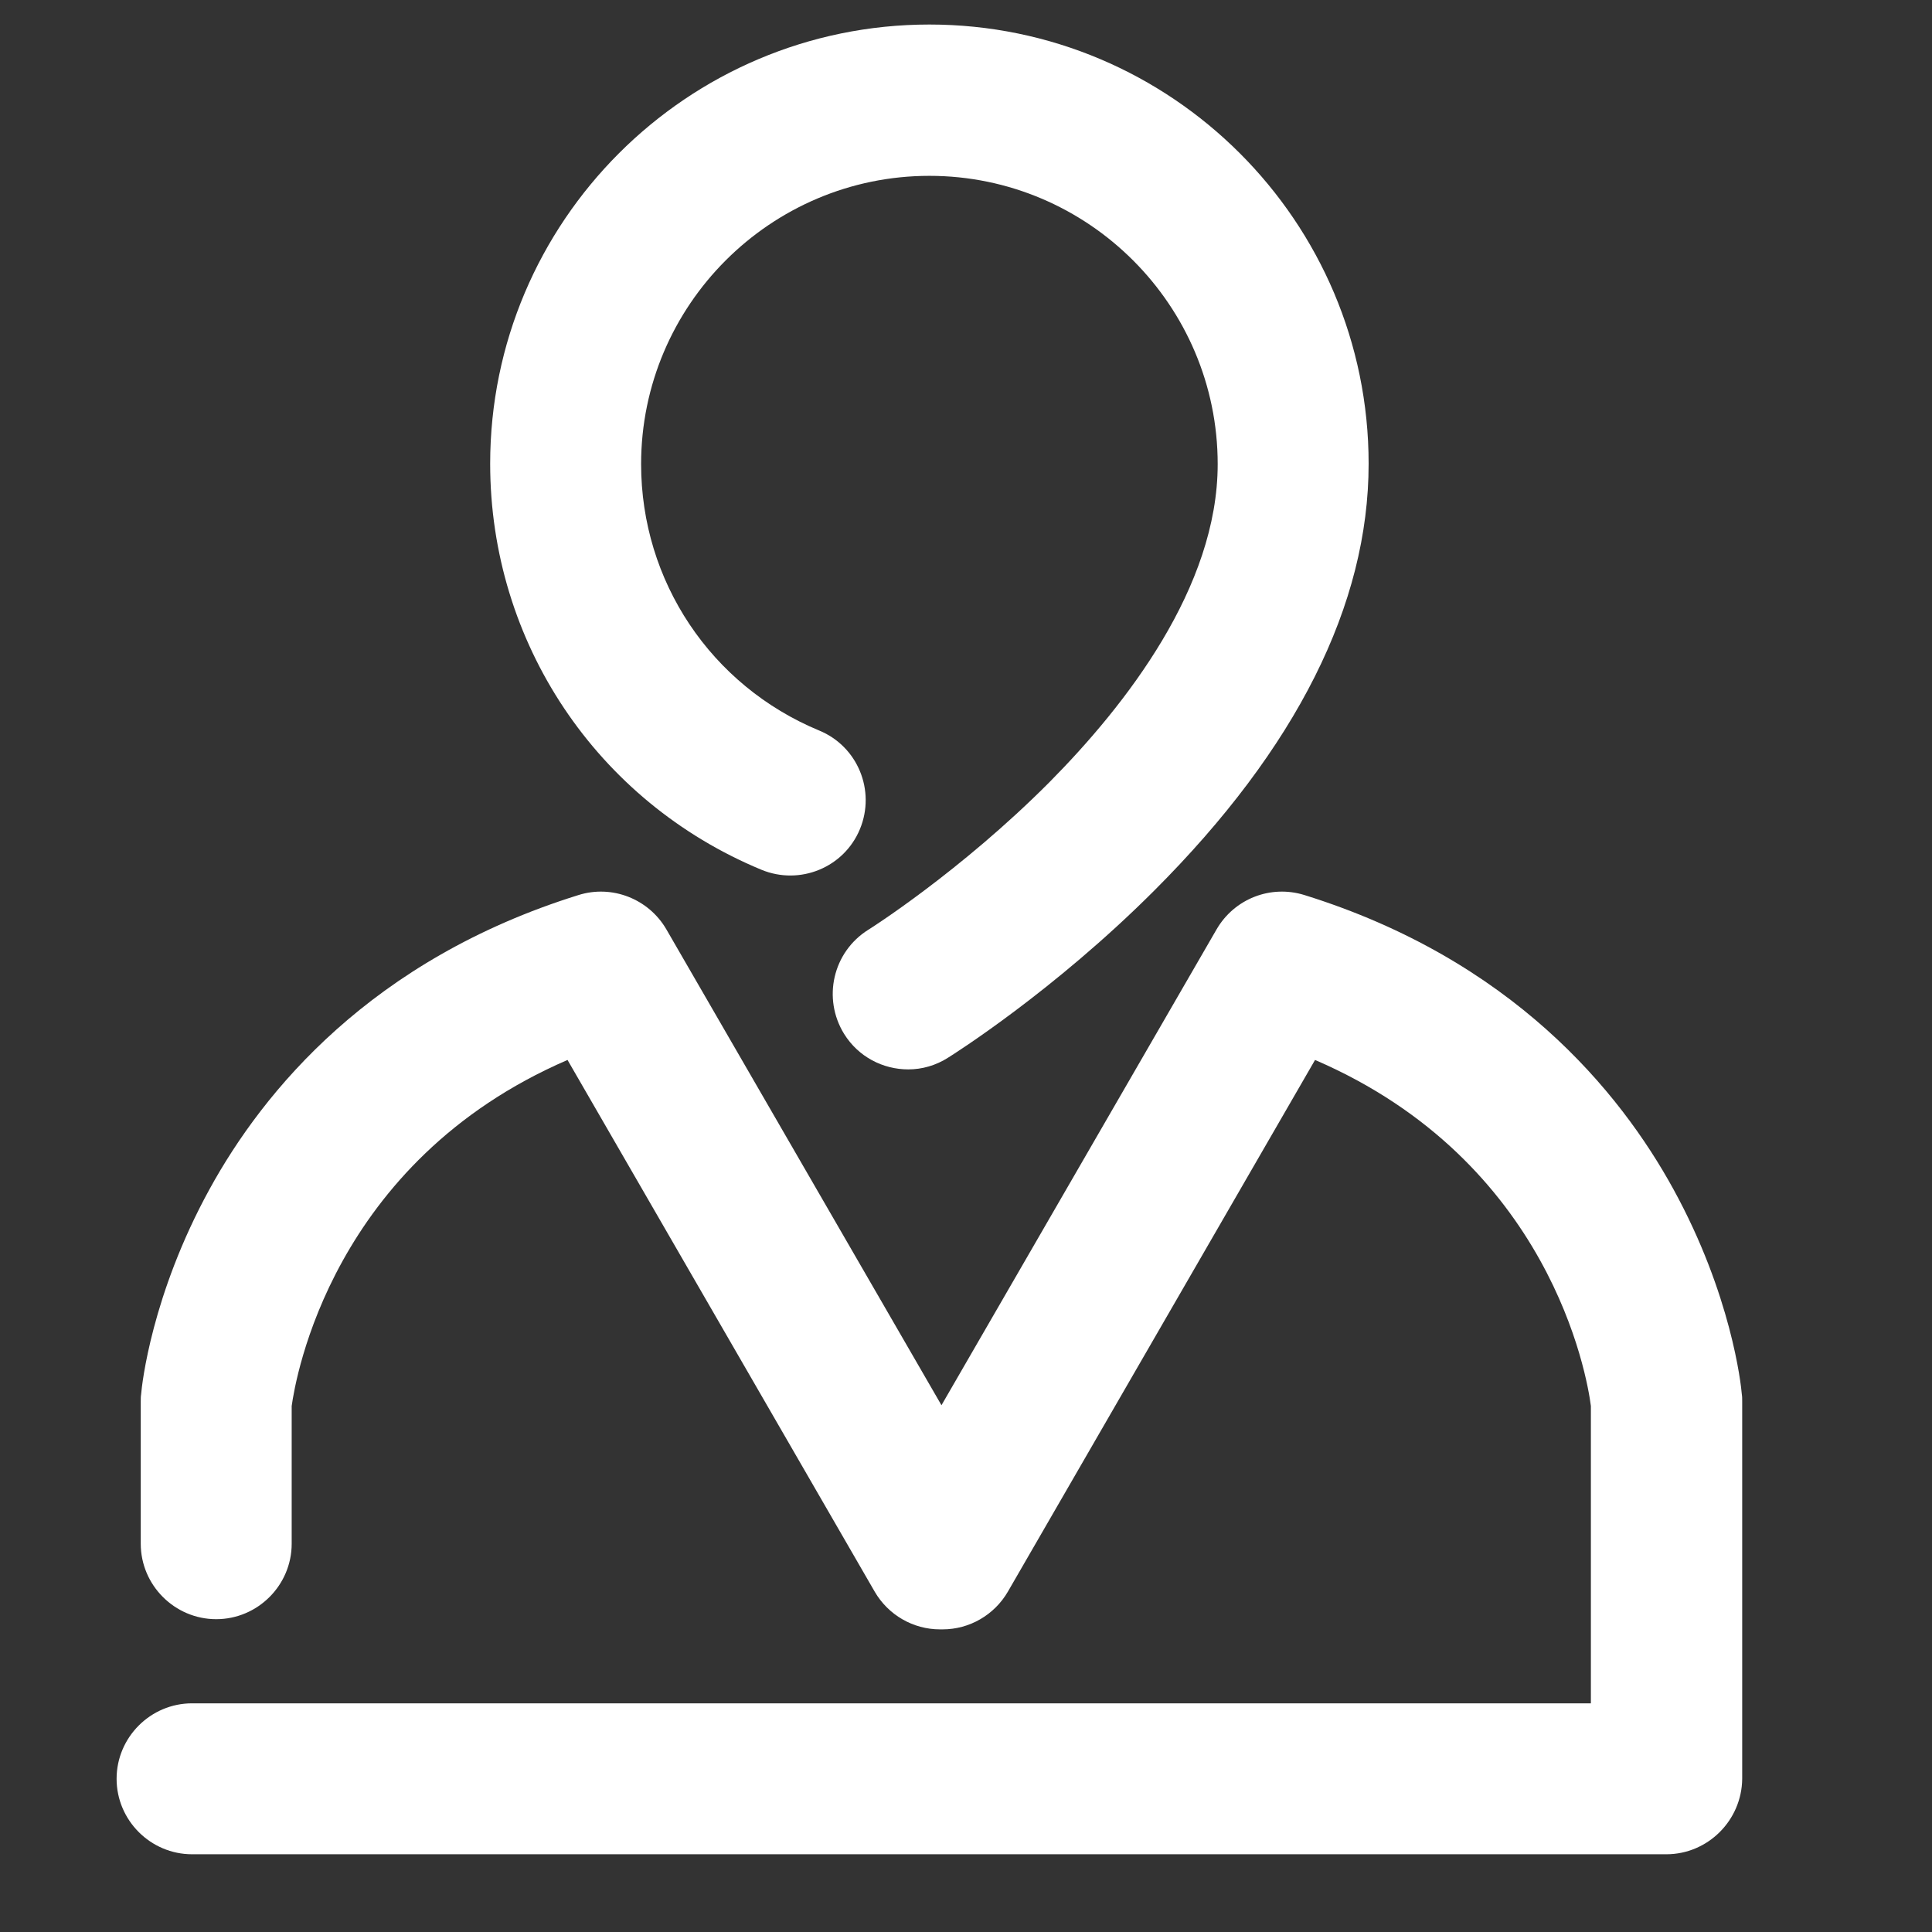
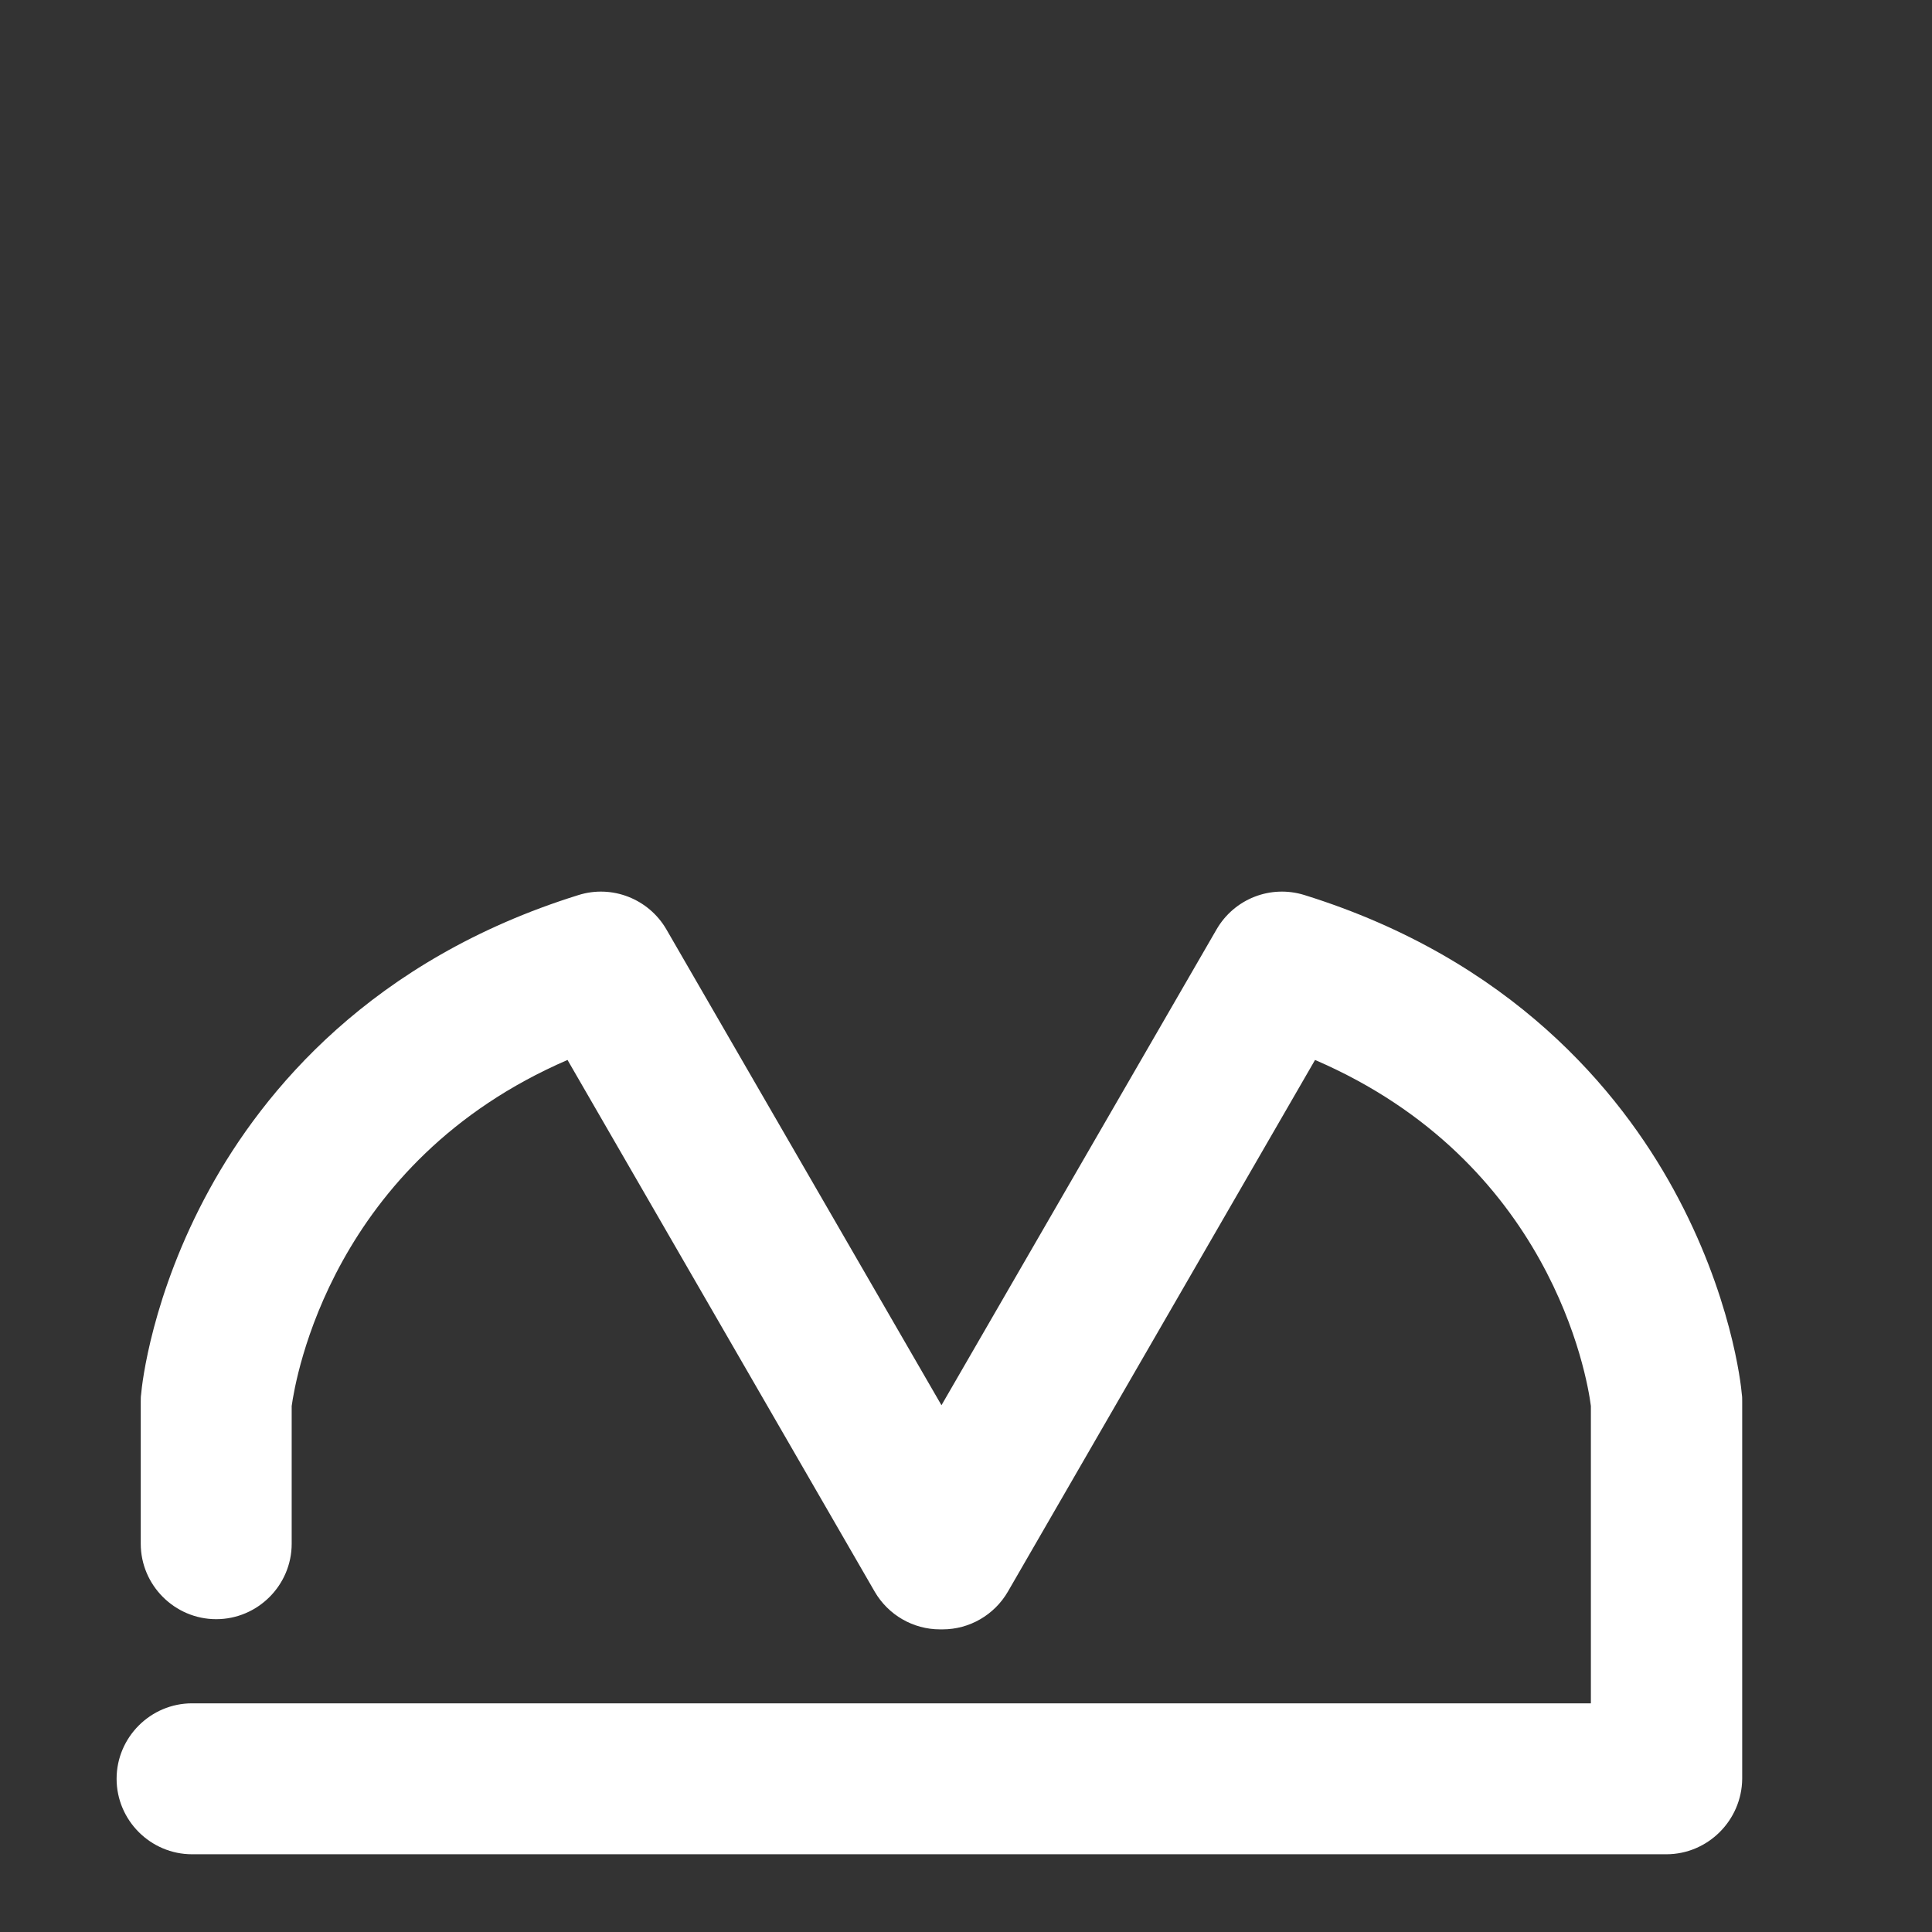
<svg xmlns="http://www.w3.org/2000/svg" viewBox="-49 141 512 512">
  <rect x="-49" y="141" width="512" height="512" fill="#333333" stroke="none" />
  <g fill="#FFF">
    <path d="M392.6 632.4H1.9c-11 0-20-9-20-20s9-20 20-20h370.7v-78.8c-1-7.9-10.7-64.8-73.1-91.7l-81.4 140.9c-3.6 6.2-10.2 10-17.3 10h-.7c-7.1 0-13.7-3.8-17.3-10l-81.4-140.9c-62.5 27-72.1 84.5-73.1 91.7v36.5c0 11-9 20-20 20s-20-9-20-20v-37.7c0-.6 0-1.3.1-1.9.2-2.6 2.8-26.4 18.1-54.3 14.3-26.1 42.9-60.9 97.8-78 8.9-2.8 18.6 1 23.3 9.1l72.9 126.1 72.9-126.1c4.7-8.1 14.3-11.9 23.3-9.1 54.9 17.1 83.5 51.9 97.8 78 15.3 27.9 17.9 51.7 18.1 54.3.1.6.1 1.2.1 1.9v100c-.1 11-9.1 20-20.1 20z" />
-     <path d="M191.7 424.4c-6.7 0-13.2-3.3-17-9.4-5.8-9.4-3-21.7 6.4-27.6.2-.1 24.4-15.4 48-39.1 20.3-20.5 44.6-51.7 44.6-84.3 0-42.1-34.3-76.4-76.4-76.4-42.1 0-76.4 34.3-76.4 76.4 0 31 18.5 58.7 47.2 70.6 10.2 4.2 15 15.9 10.8 26.1-4.2 10.2-15.9 15-26.1 10.8-43.7-18.1-71.9-60.3-71.9-107.6 0-64.2 52.2-116.4 116.4-116.4s116.4 52.2 116.4 116.4c0 37.3-19.1 75.4-56.8 113.1-26.8 26.8-53.4 43.5-54.5 44.2-3.4 2.2-7.1 3.2-10.7 3.2z" />
  </g>
</svg>